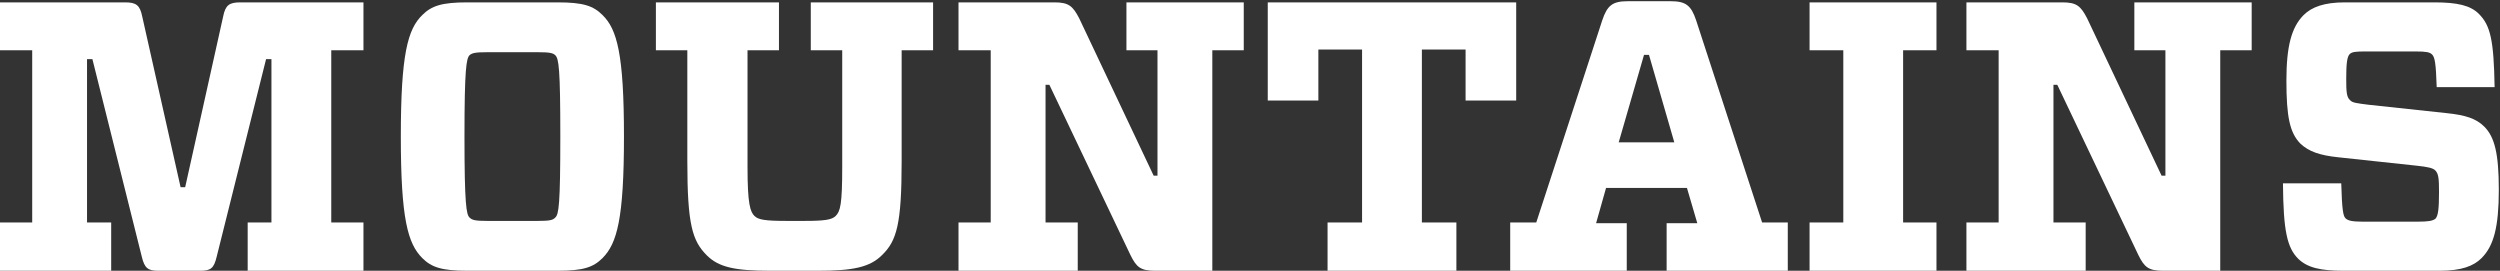
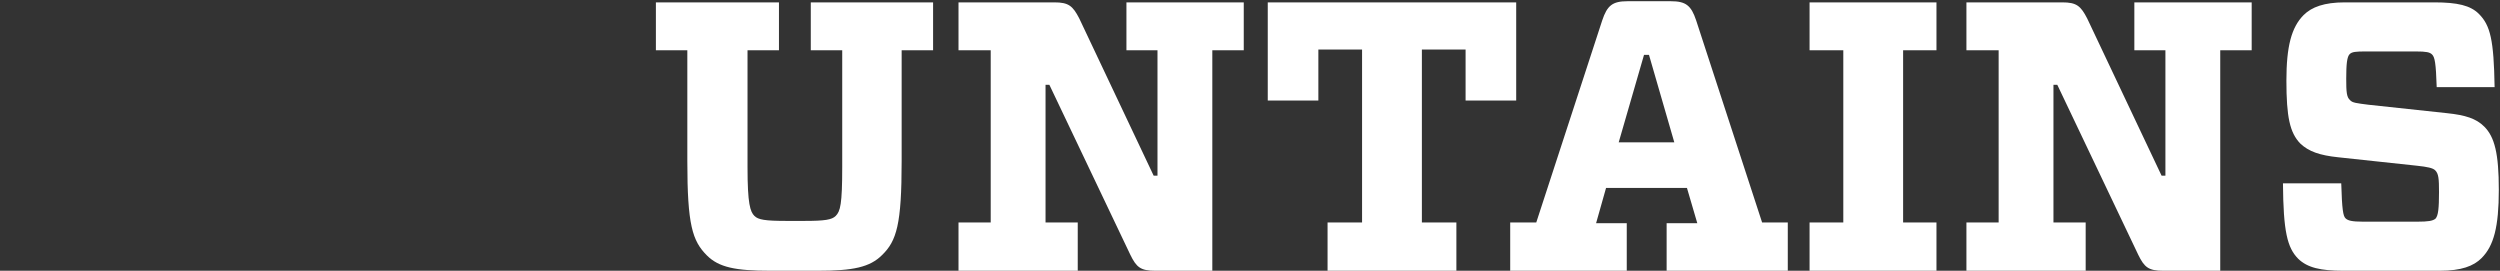
<svg xmlns="http://www.w3.org/2000/svg" width="1265" height="137" viewBox="0 0 1265 137" fill="none">
  <rect x="0" y="0" width="1265" height="137" fill="#333333" stroke="none" />
  <path d="M1264.4 96.066C1264.4 114.69 1261.88 124.39 1255.67 130.598C1251.6 134.672 1245.39 137 1234.52 137H1185.64C1174.19 137 1167.59 135.448 1162.94 130.986C1157.31 125.36 1155.37 117.018 1155.18 92.768H1184.67C1185.05 106.154 1185.64 109.258 1186.8 110.422C1187.96 111.586 1189.9 112.168 1195.72 112.168H1223.08C1228.7 112.168 1231.03 111.78 1232.39 110.616C1233.75 109.064 1234.14 105.378 1234.14 97.23C1234.14 90.44 1233.94 87.918 1232.2 86.172C1231.03 85.008 1228.32 84.426 1222.88 83.844L1183.11 79.576C1173.8 78.606 1168.18 76.666 1163.91 72.592C1158.67 67.16 1156.92 59.206 1156.92 40.776C1156.92 23.51 1159.45 13.81 1165.65 7.602C1169.73 3.528 1176.13 1.2 1186.41 1.2H1231.81C1243.45 1.2 1250.04 2.752 1254.31 7.02C1260.13 12.84 1261.88 20.212 1262.27 44.074H1232.97C1232.58 31.852 1232 28.942 1230.64 27.584C1229.48 26.42 1227.73 26.032 1222.3 26.032H1197.08C1192.04 26.032 1190.1 26.226 1188.93 27.39C1187.58 28.748 1187.19 32.434 1187.19 39.806C1187.19 46.596 1187.38 49.118 1189.13 50.67C1190.29 52.028 1192.43 52.222 1198.44 52.998L1238.21 57.266C1247.52 58.236 1252.95 59.982 1257.03 64.056C1262.27 69.294 1264.4 77.636 1264.4 96.066Z" fill="white" />
  <path d="M1095.7 88.888V25.45H1079.98V1.2H1139.35V25.45H1123.44V137H1094.53C1087.16 137 1085.03 135.254 1081.92 128.852L1040.99 42.91H1039.05V112.556H1055.35V137H995.012V112.556H1011.31V25.45H995.012V1.2H1043.51C1050.69 1.2 1052.82 2.946 1056.12 9.348L1093.76 88.888H1095.7Z" fill="white" />
  <path d="M962.976 112.556H979.854V137H915.64V112.556H932.712V25.45H915.64V1.2H979.854V25.45H962.976V112.556Z" fill="white" />
  <path d="M823.139 137H764.163V112.556H777.355L810.723 10.318C813.245 2.752 815.961 0.618 823.527 0.618H845.449C853.015 0.618 855.731 2.752 858.253 10.318L891.621 112.556H904.619V137H843.315V112.944H858.835L853.597 95.096H812.663L807.619 112.944H823.139V137ZM831.869 27.778L819.065 72.01H847.195L834.391 27.778H831.869Z" fill="white" />
  <path d="M719.471 112.556H736.931V137H671.747V112.556H689.207V25.062H667.091V50.864H641.483V1.2H767.195V50.864H741.587V25.062H719.471V112.556Z" fill="white" />
  <path d="M585.69 88.888V25.45H569.976V1.2H629.34V25.45H613.432V137H584.526C577.154 137 575.02 135.254 571.916 128.852L530.982 42.91H529.042V112.556H545.338V137H485.004V112.556H501.3V25.45H485.004V1.2H533.504C540.682 1.2 542.816 2.946 546.114 9.348L583.75 88.888H585.69Z" fill="white" />
  <path d="M426.165 25.45H410.257V1.2H472.143V25.45H456.235V81.516C456.235 113.526 453.713 121.868 446.341 129.046C440.133 135.254 431.597 137 413.943 137H389.693C372.039 137 363.697 135.254 357.683 129.24C350.311 121.868 347.789 113.72 347.789 81.516V25.45H331.881V1.2H394.155V25.45H378.247V84.62C378.247 103.244 379.605 107.124 381.739 109.258C383.679 111.198 387.171 111.78 398.035 111.78H406.959C417.435 111.78 420.927 111.198 422.867 109.258C425.195 106.93 426.165 103.438 426.165 84.62V25.45Z" fill="white" />
-   <path d="M236.381 1.2H282.165C295.163 1.2 300.207 2.946 304.863 7.602C312.235 14.78 315.727 27.39 315.727 69.1C315.727 110.616 312.235 123.226 304.863 130.598C300.207 135.254 295.163 137 282.165 137H236.381C223.577 137 218.339 135.254 213.683 130.598C206.311 123.226 202.819 110.616 202.819 69.1C202.819 27.39 206.311 14.78 213.683 7.602C218.339 2.946 223.577 1.2 236.381 1.2ZM235.023 69.1C235.023 103.632 235.993 108.482 237.545 110.034C238.903 111.392 240.455 111.78 246.469 111.78H272.271C278.091 111.78 279.837 111.392 281.001 110.034C282.747 108.482 283.523 103.438 283.523 69.1C283.523 34.568 282.747 29.718 281.001 27.972C279.837 26.808 278.091 26.42 272.271 26.42H246.469C240.455 26.42 238.903 26.808 237.545 27.972C235.993 29.718 235.023 34.568 235.023 69.1Z" fill="white" />
-   <path d="M46.754 29.912H44.038V112.556H56.26V137H0V112.556H16.296V25.45H0V1.2H63.244C68.87 1.2 70.81 2.558 71.974 8.378L91.374 94.708H93.702L112.908 8.378C114.072 2.558 116.012 1.2 121.638 1.2H183.912V25.45H167.616V112.556H183.912V137H125.324V112.556H137.352V29.912H134.636L109.61 130.016C108.252 135.642 106.7 137 101.462 137H79.928C74.884 137 73.138 135.642 71.78 130.016L46.754 29.912Z" fill="white" />
</svg>